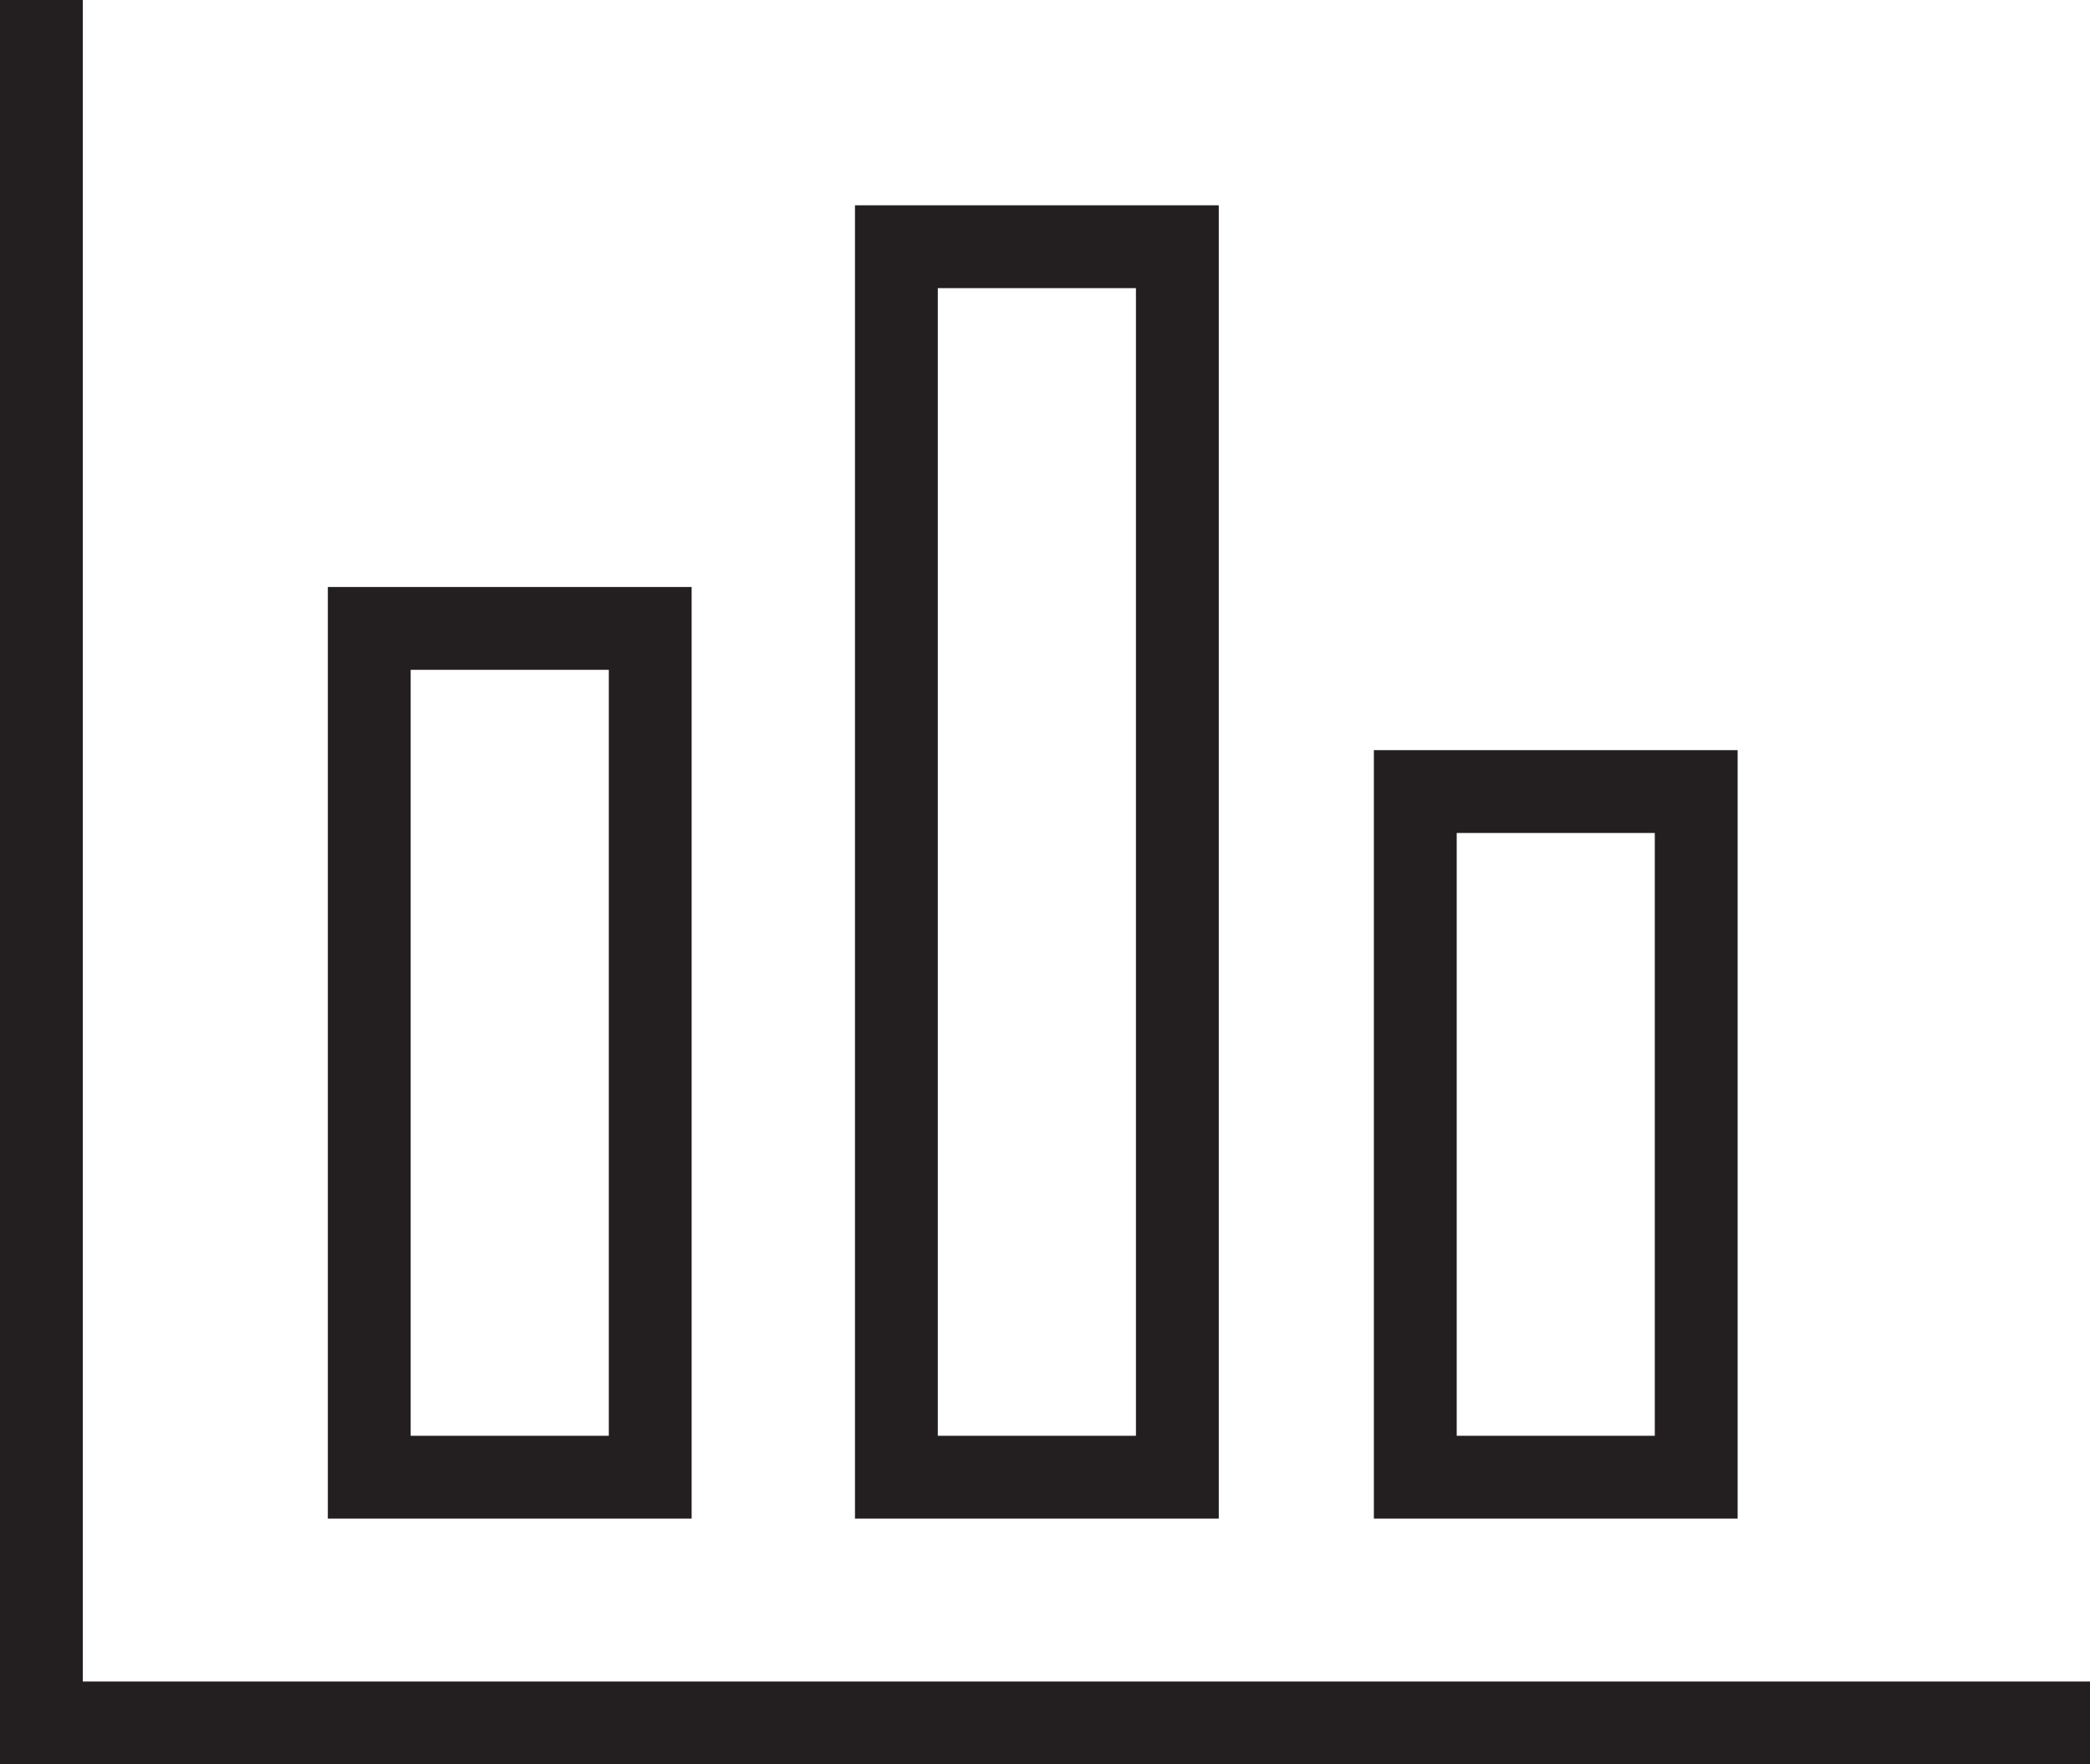
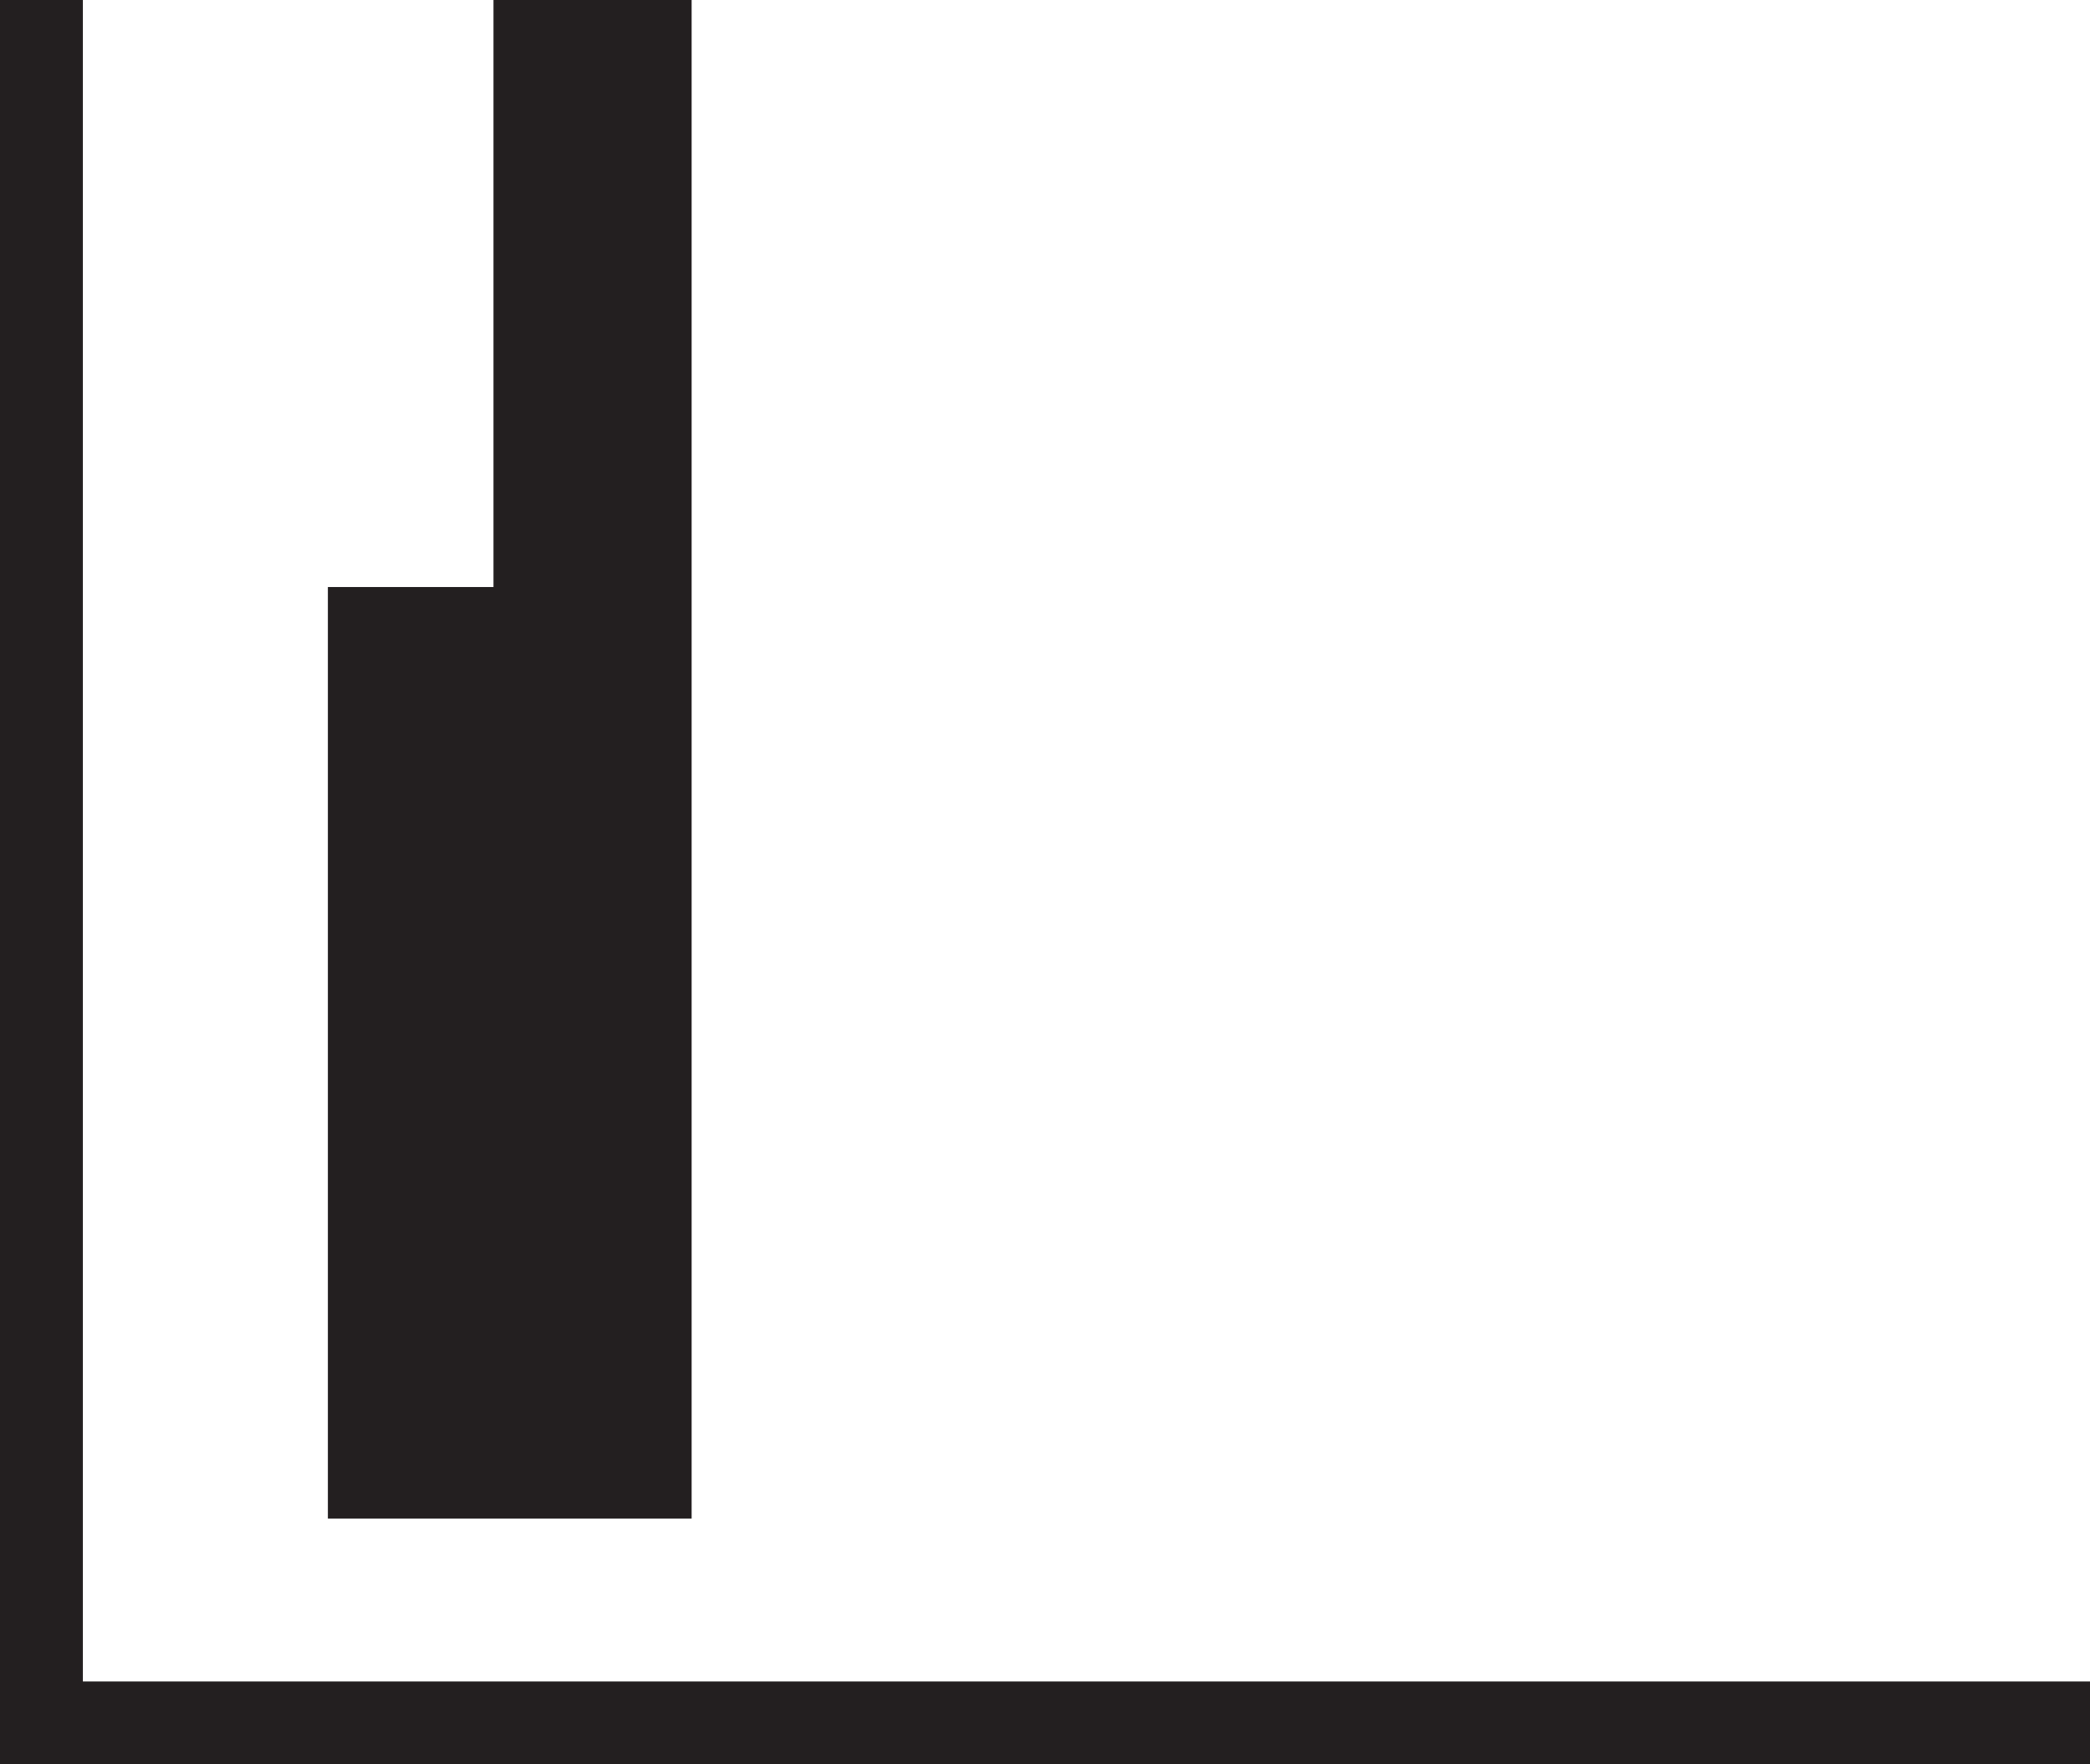
<svg xmlns="http://www.w3.org/2000/svg" width="50.464" height="42.6" viewBox="0 0 50.464 42.6">
  <g id="그룹_44" data-name="그룹 44" transform="translate(-351.213 -1031.063)">
    <path id="패스_129" data-name="패스 129" d="M353.213,1071.663v-40.6h-2v42.6h50.464v-2Z" fill="#231f20" />
-     <path id="패스_130" data-name="패스 130" d="M367.913,1045.236h-8.784v22.494h8.784Zm-2,20.494h-4.784v-18.494h4.784Z" fill="#231f20" />
-     <path id="패스_131" data-name="패스 131" d="M380.641,1036.02h-8.784v31.71h8.784Zm-2,29.71h-4.784v-27.71h4.784Z" fill="#231f20" />
-     <path id="패스_132" data-name="패스 132" d="M393.169,1049.175h-8.783v18.555h8.783Zm-2,16.555h-4.783v-14.555h4.783Z" fill="#231f20" />
+     <path id="패스_130" data-name="패스 130" d="M367.913,1045.236h-8.784v22.494h8.784Zh-4.784v-18.494h4.784Z" fill="#231f20" />
  </g>
</svg>